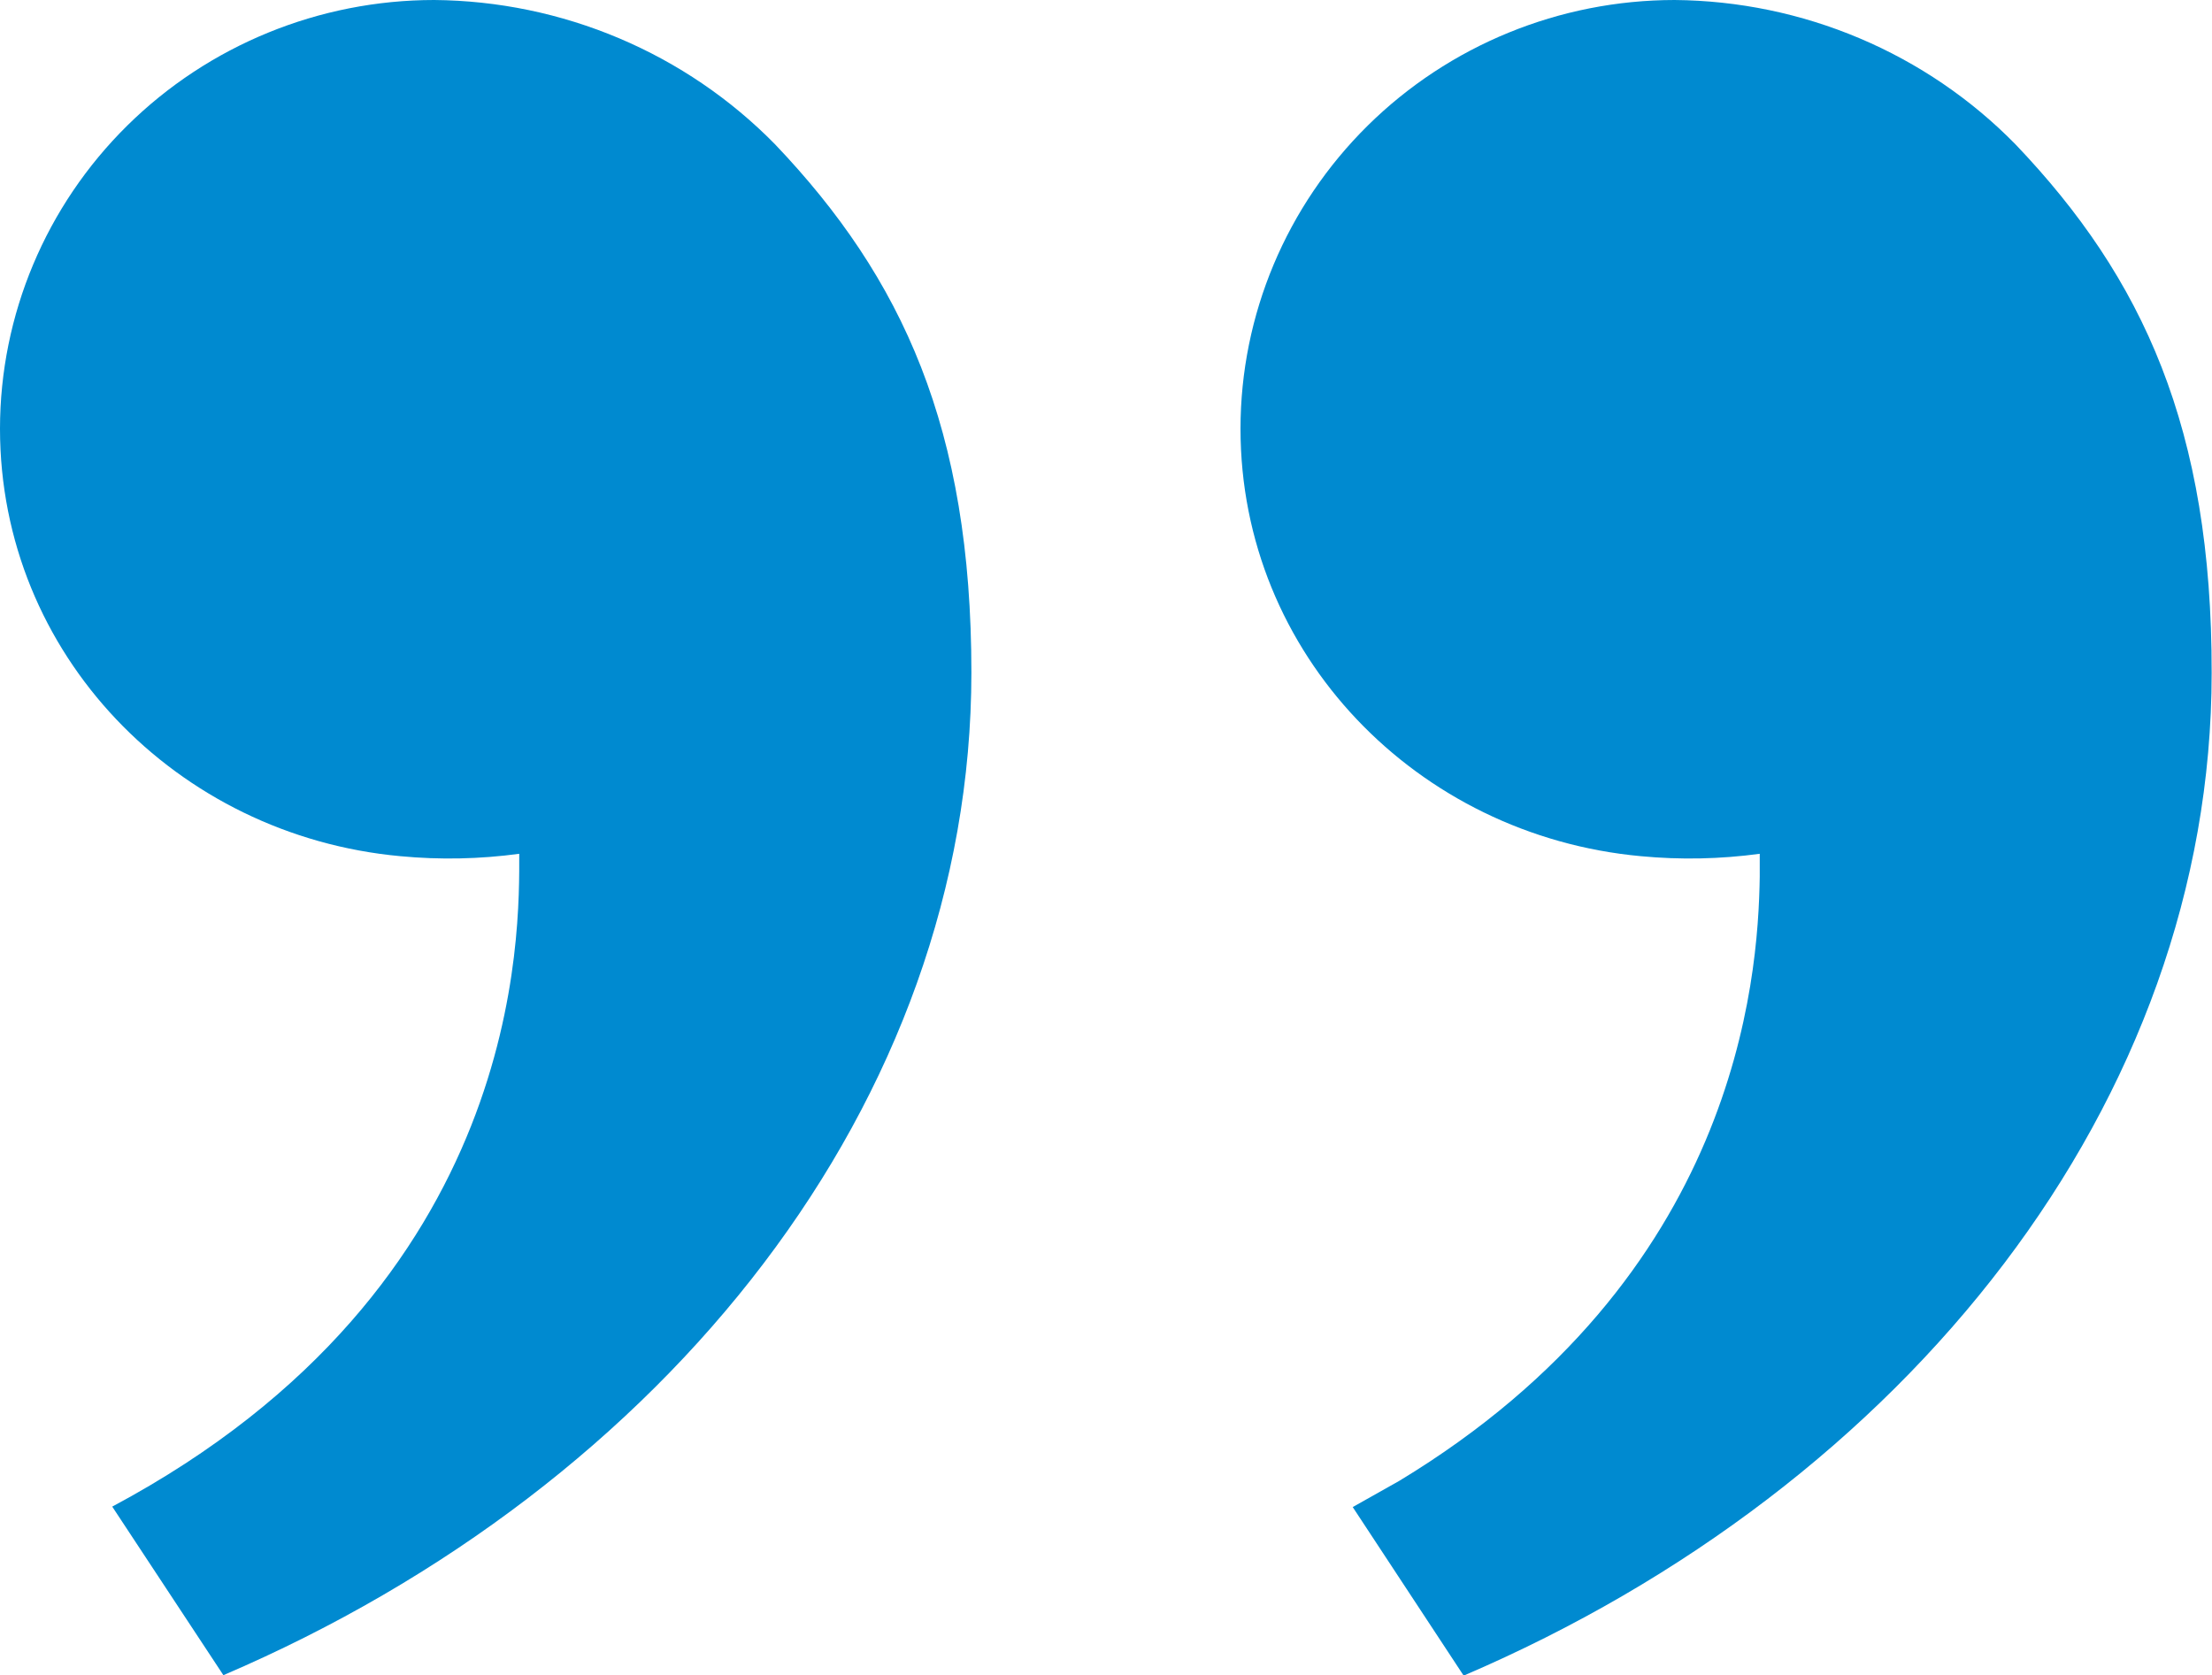
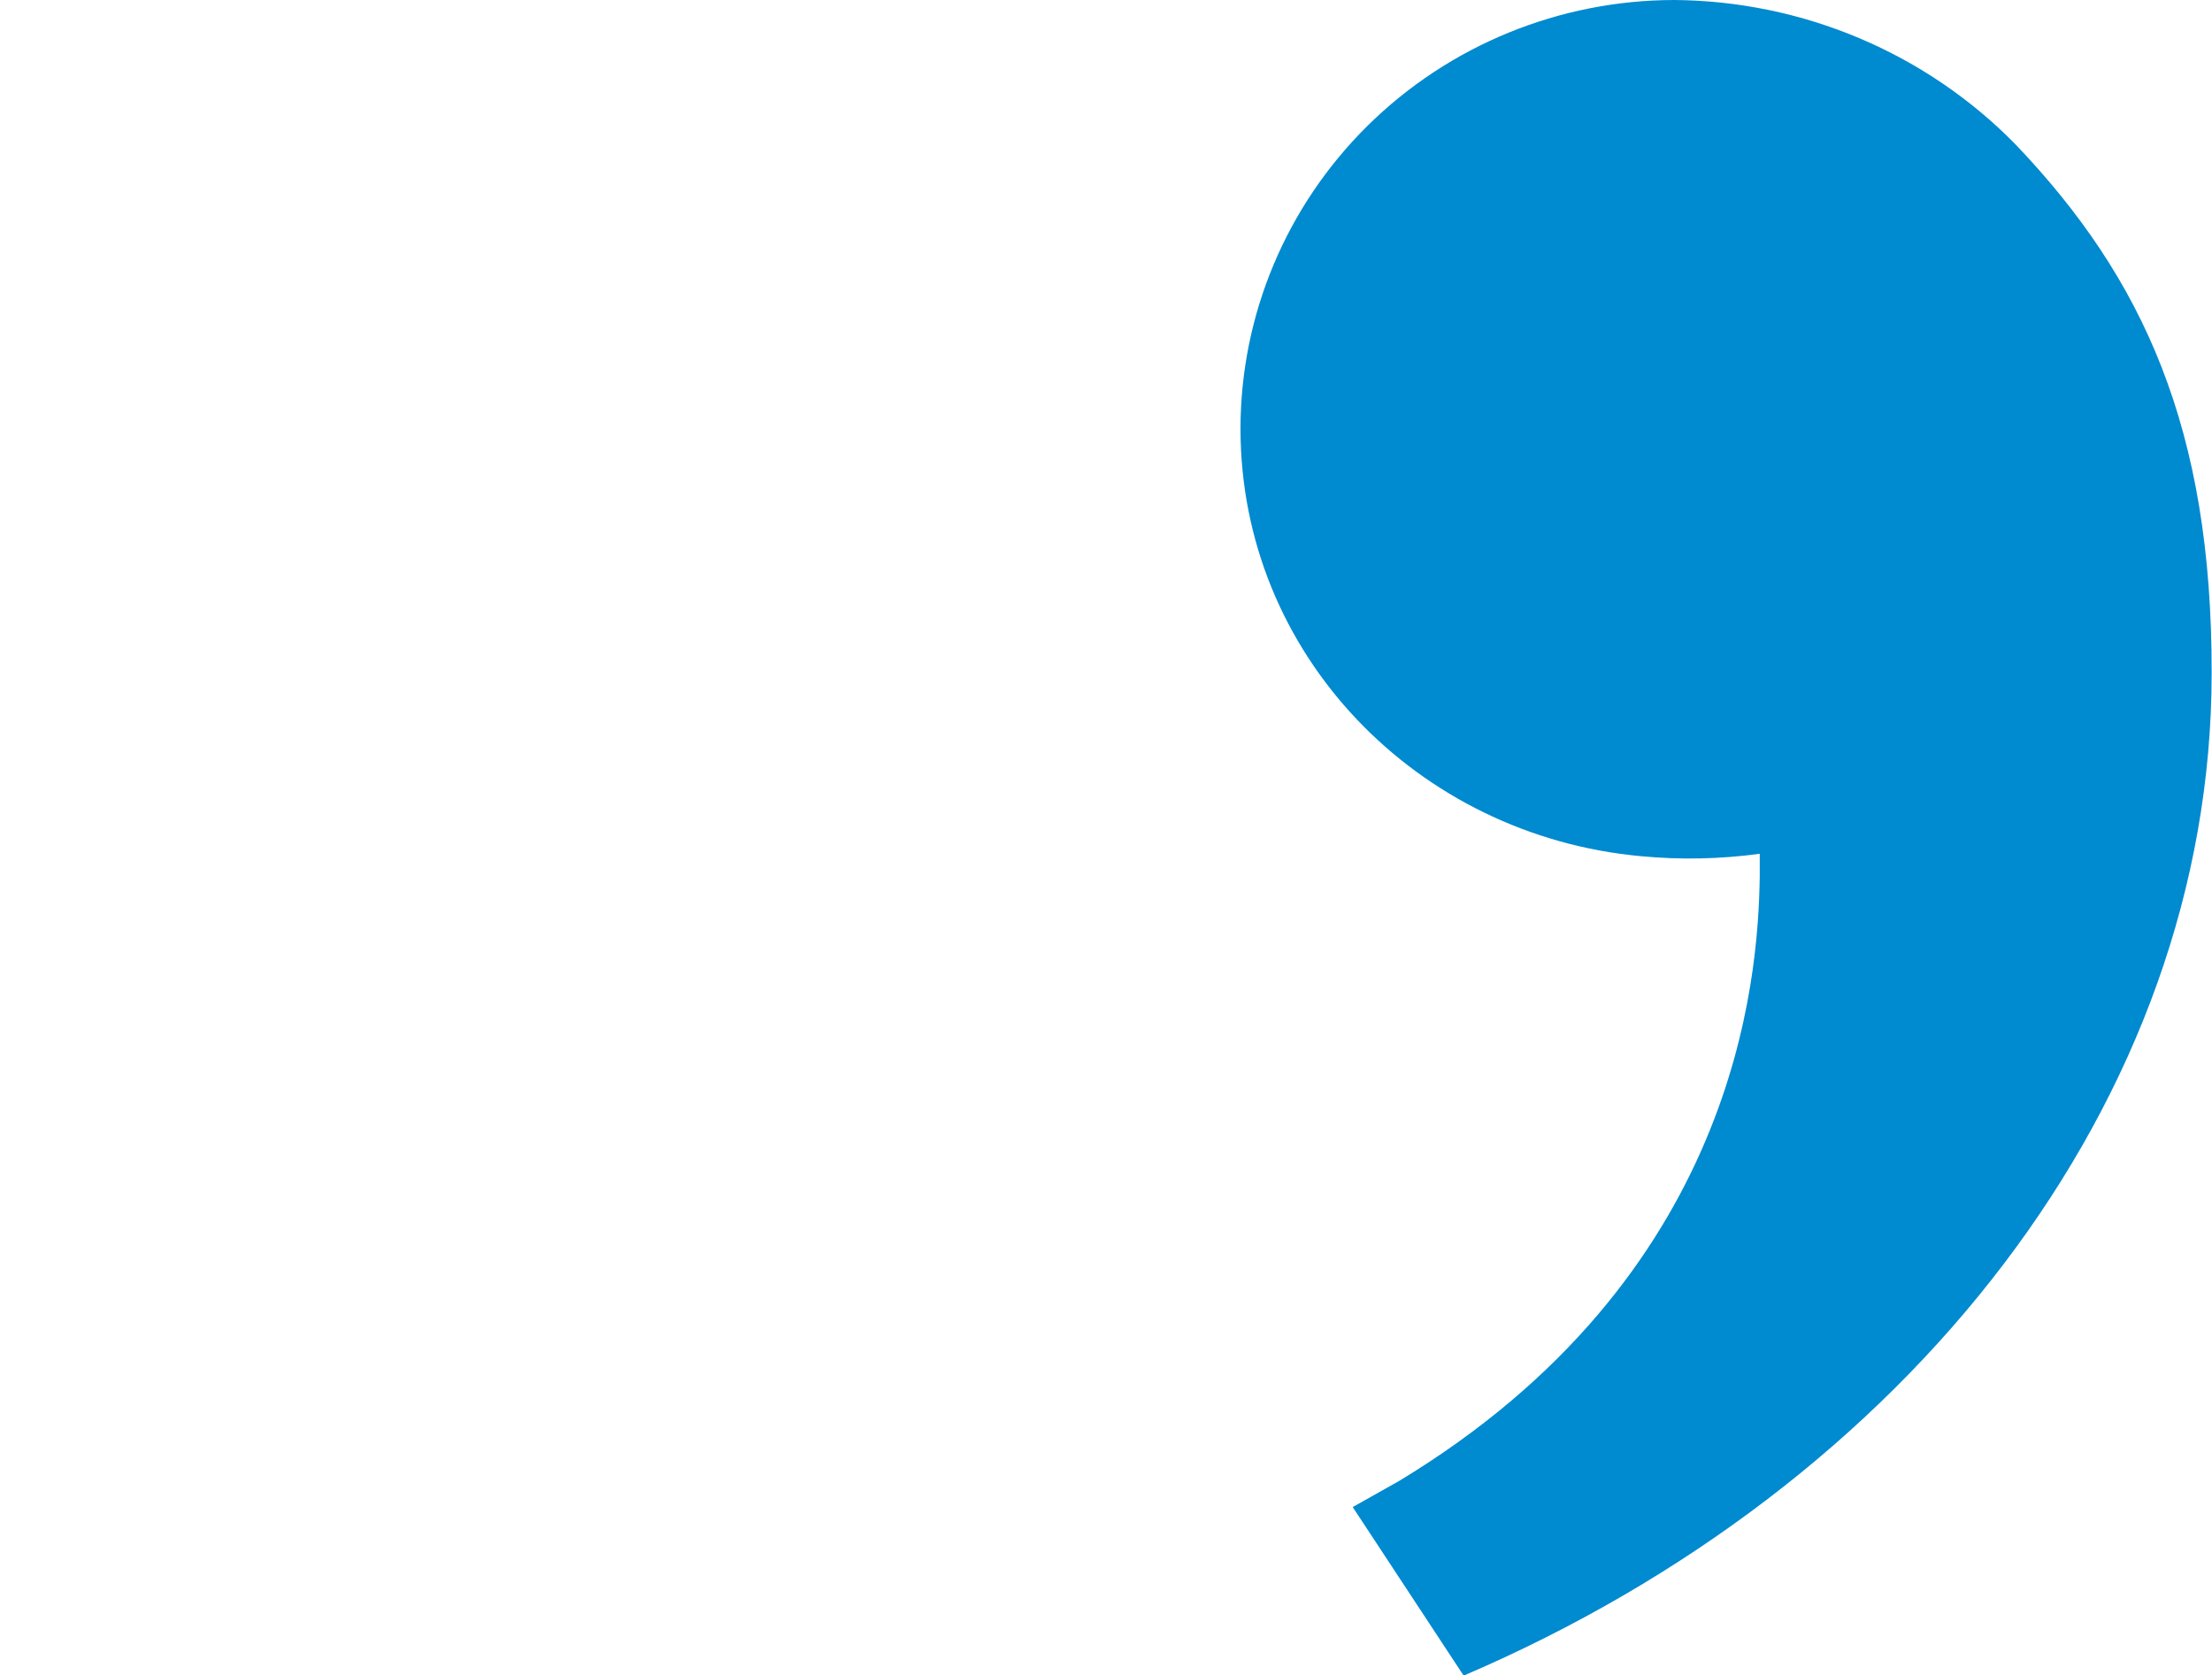
<svg xmlns="http://www.w3.org/2000/svg" width="103" height="78" viewBox="0 0 103 78" fill="none">
  <path d="M93.849 6.721C91.787 4.617 89.322 2.939 86.597 1.786C83.872 0.632 80.942 0.025 77.977 0C72.617 0.003 67.477 2.107 63.686 5.849C59.896 9.592 57.765 14.667 57.763 19.96C57.763 30.456 65.977 38.909 76.407 39.866C78.25 40.041 80.107 40.003 81.941 39.754V40.823C81.87 45.636 80.858 59.452 65.154 68.953L62.988 70.172L68.154 78.021C88.796 69.178 102.984 51.287 102.984 31.333C103 19.96 99.8 12.955 93.849 6.721Z" fill="#008AD0" />
-   <path d="M20.22 0C14.859 0.001 9.717 2.105 5.926 5.847C2.134 9.59 0.003 14.666 0 19.96C0 30.456 8.215 38.909 18.644 39.866C20.487 40.041 22.344 40.003 24.178 39.754C24.178 43.32 24.514 59.853 5.226 70.151L10.402 78C31.05 69.156 45.232 51.266 45.232 31.311C45.232 19.96 42.032 12.955 36.086 6.716C34.024 4.614 31.56 2.938 28.836 1.785C26.112 0.632 23.183 0.025 20.22 0Z" fill="#008AD0" />
</svg>